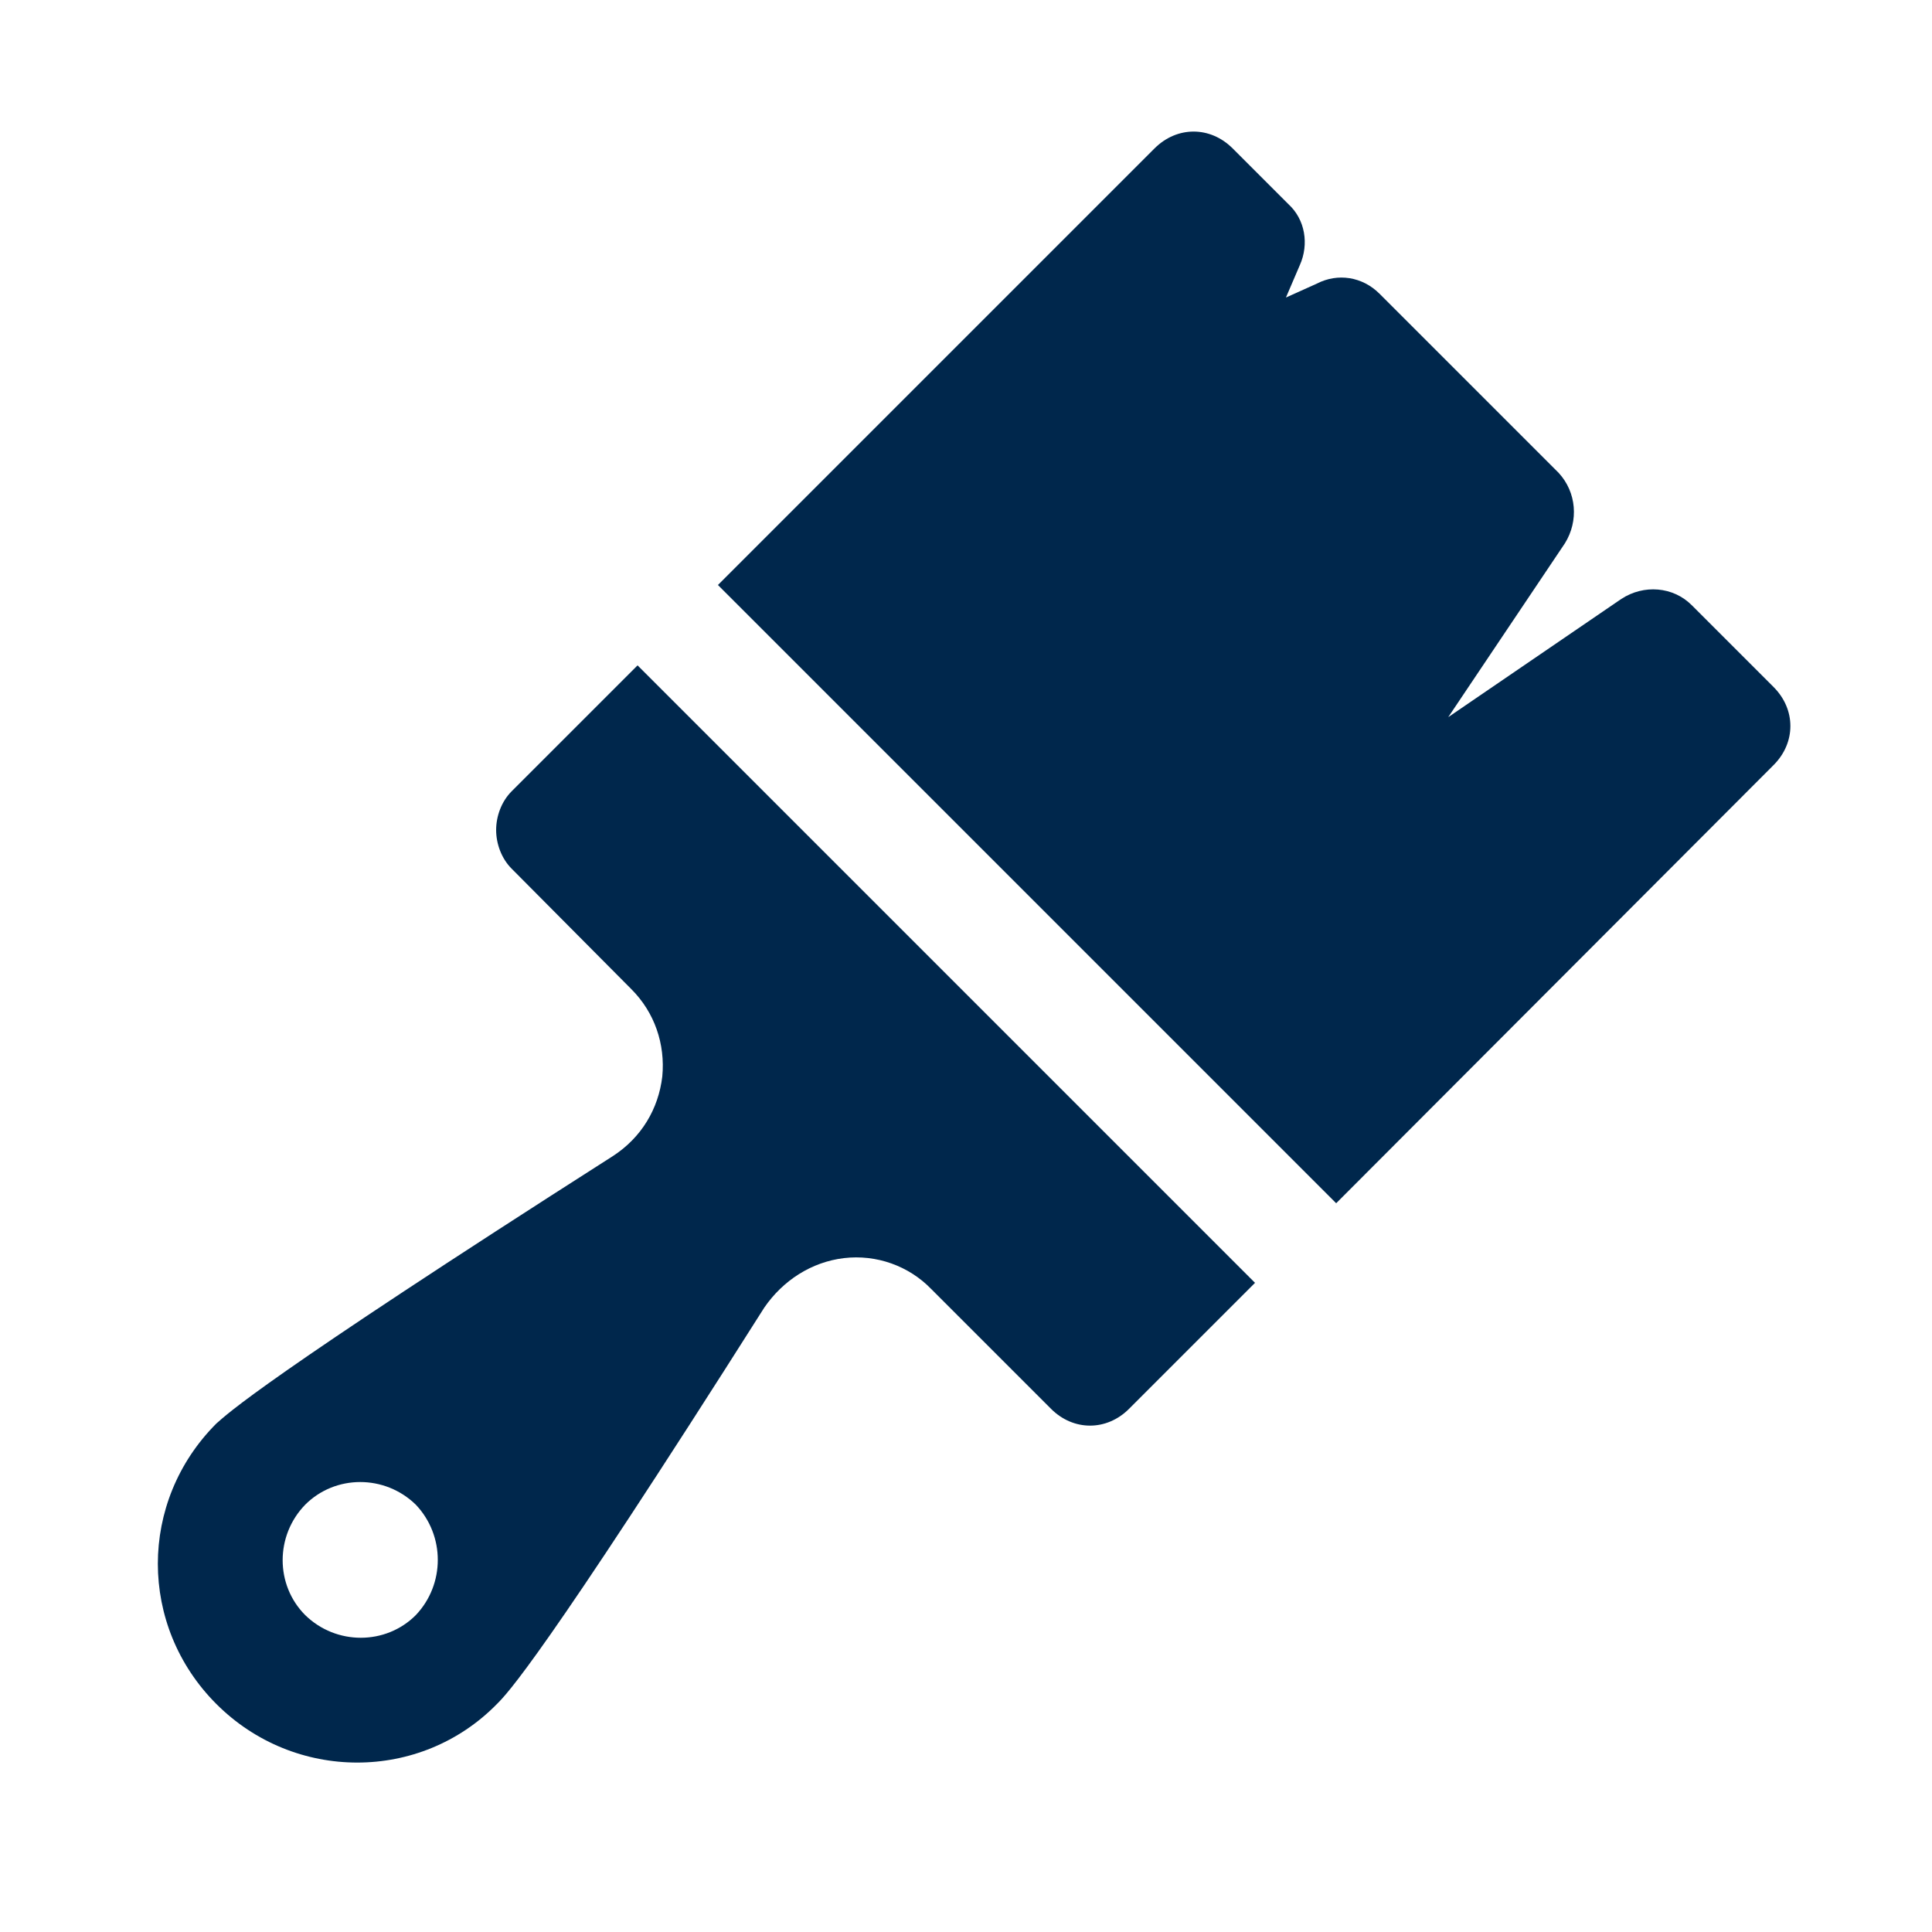
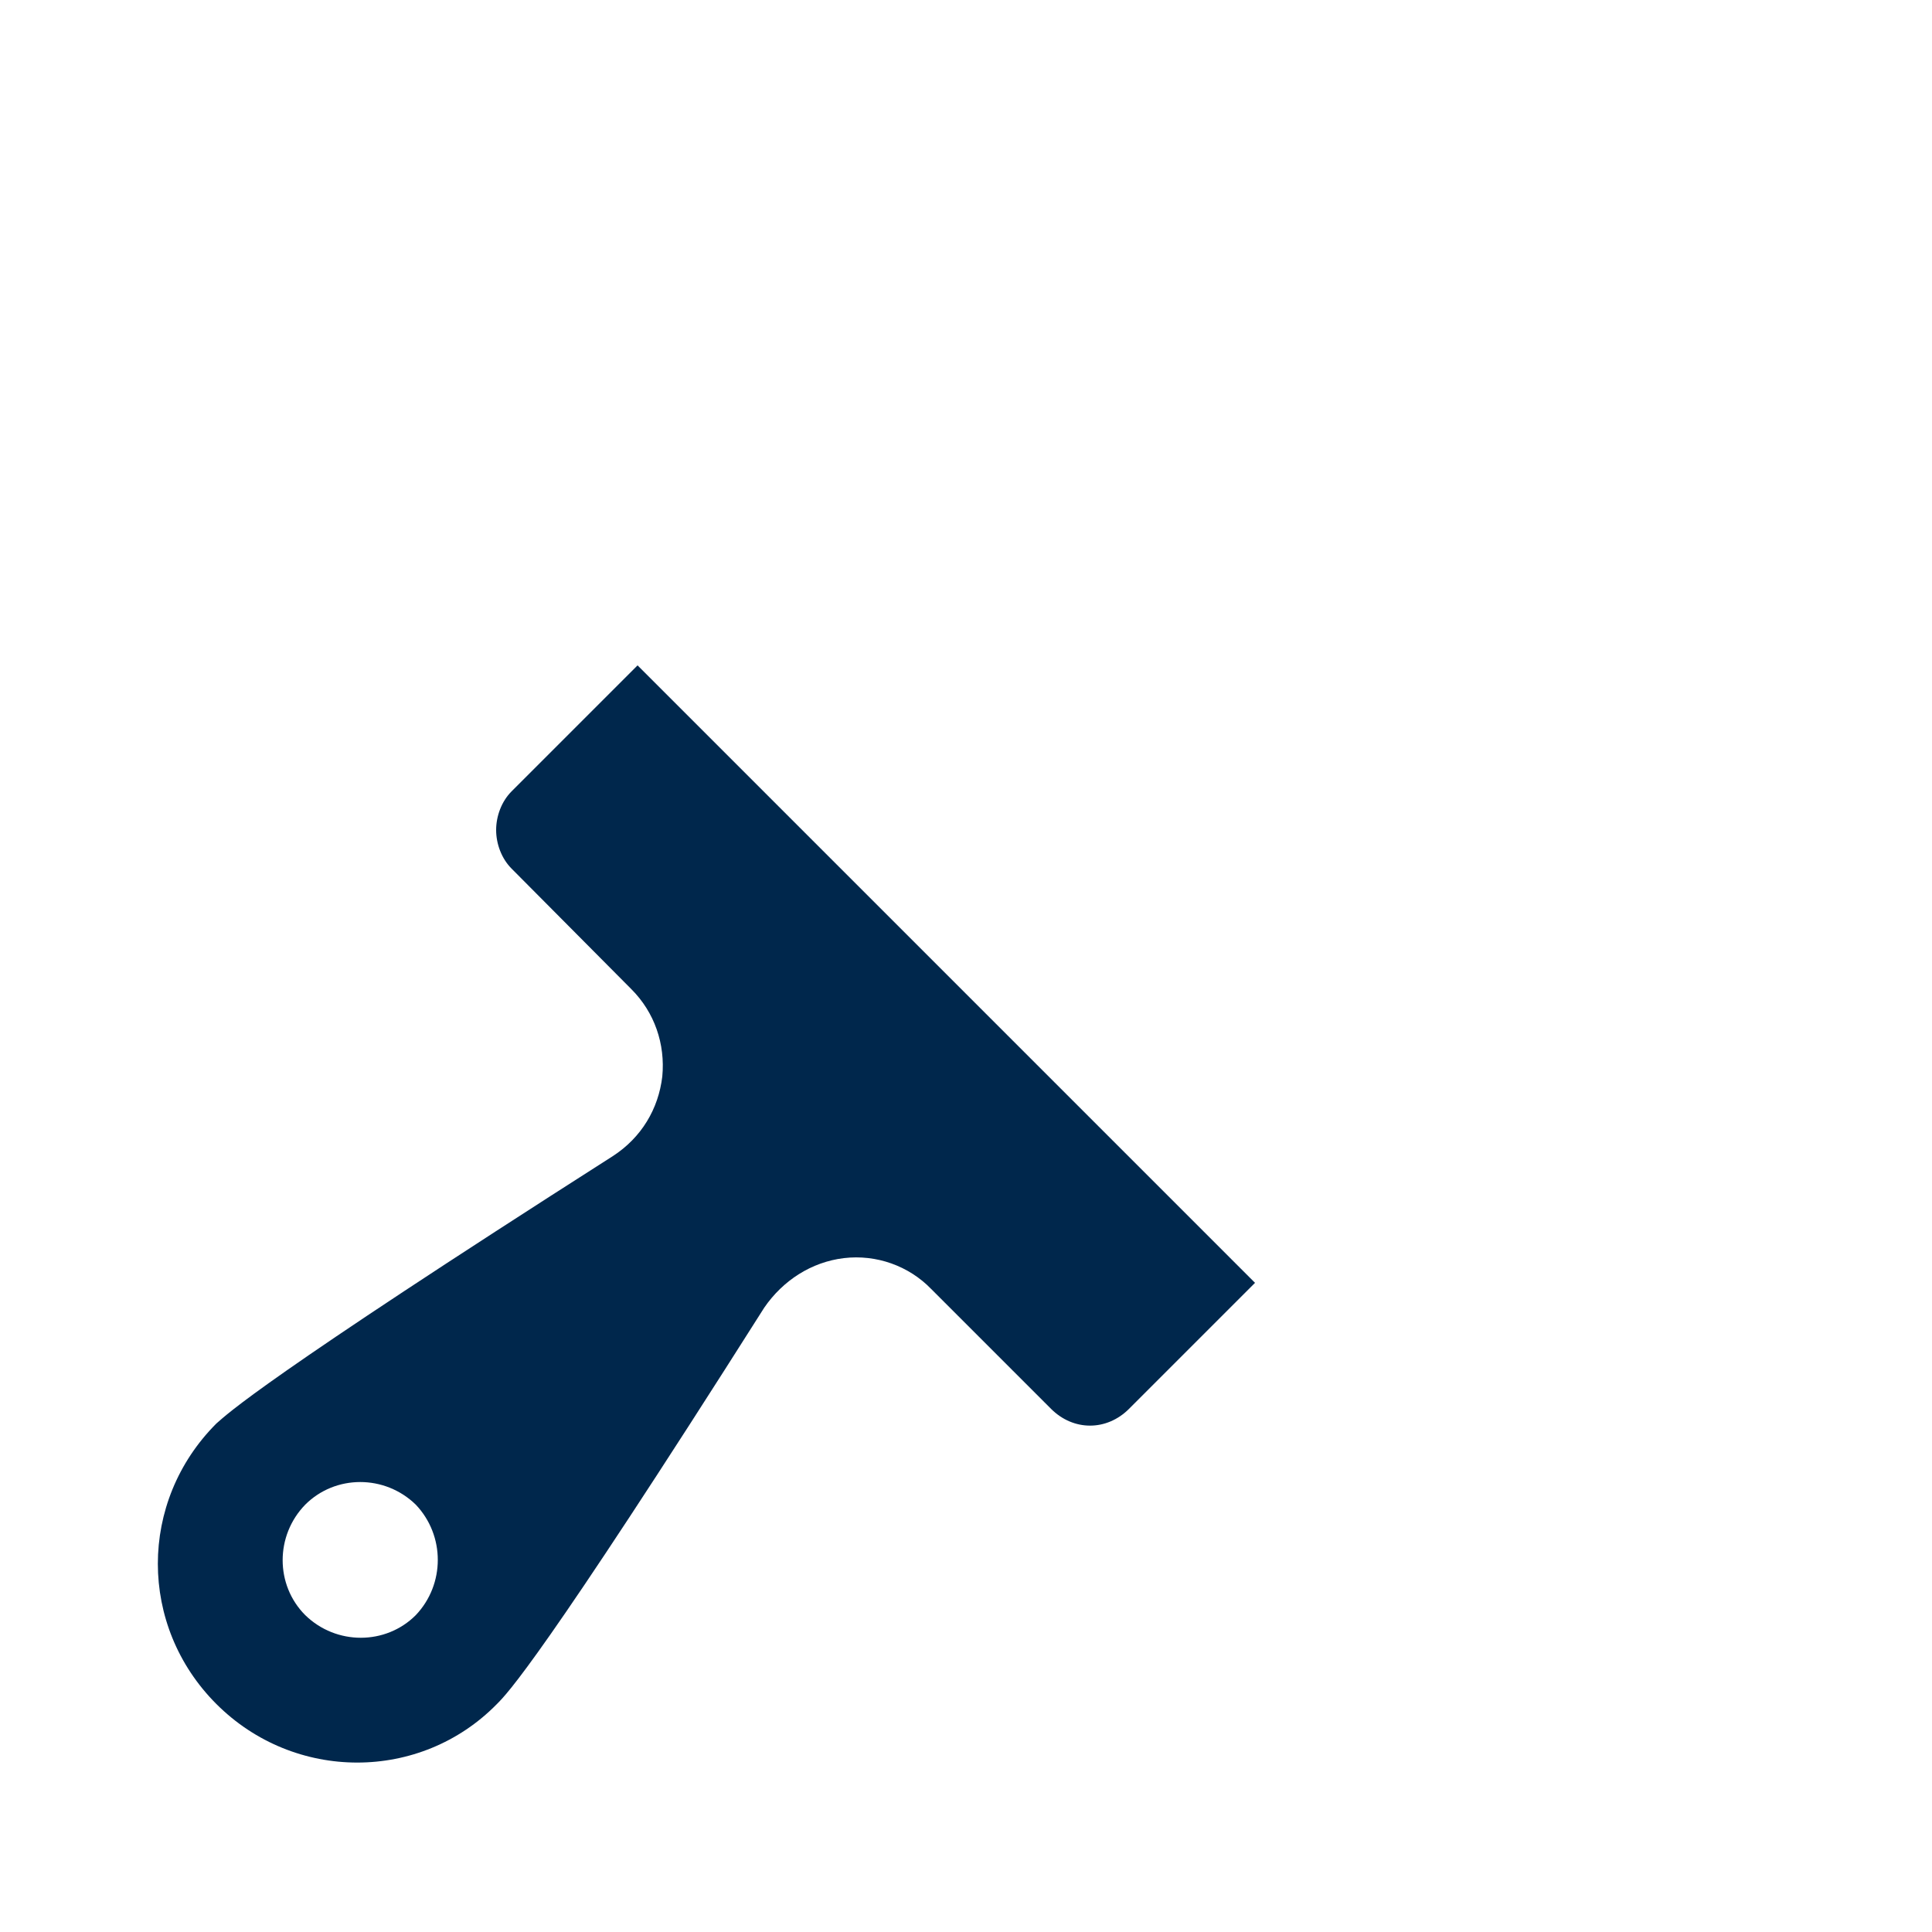
<svg xmlns="http://www.w3.org/2000/svg" id="Layer_1" x="0px" y="0px" viewBox="0 0 250 250" style="enable-background:new 0 0 250 250;" xml:space="preserve">
  <style type="text/css">	.st0{fill:#00274C;}</style>
  <g id="XMLID_476_">
-     <path id="XMLID_503_" class="st0" d="M229.5,99c2.9-2.9,2.9-7.2,0-10.1l-10.6-10.6c-2.4-2.4-6.2-2.7-9.1-0.8l-22.4,15.3l15.1-22.5  c1.8-2.9,1.5-6.6-0.8-9.1L178.5,38c-2.2-2.2-5.4-2.7-8.1-1.3l-4,1.8l1.8-4.2c1.2-2.7,0.7-5.9-1.5-7.9l-7.2-7.2  c-2.9-2.9-7.2-2.9-10.1,0L92.9,75.7l80,80L229.5,99z" />
    <path id="XMLID_1199_" class="st0" d="M82.5,86.1l-16.3,16.3c-1.3,1.3-2,3.2-2,5s0.7,3.7,2,5L81.7,128c3,3,4.4,7.1,4,11.3  c-0.5,4.2-2.7,7.9-6.4,10.3c-45.6,29.1-49.8,33.3-51.3,34.6c-10.1,10.1-10.1,26.2,0,36.3c10.1,10.1,26.4,10.1,36.3,0  c1.3-1.3,5.7-5.7,34.6-51.3c2.4-3.5,6.1-5.9,10.3-6.4c4.2-0.5,8.4,1,11.3,4l15.5,15.5c2.9,2.9,7.2,2.9,10.1,0l16.3-16.3L82.5,86.1z   M53.8,209c-3.9,3.9-10.3,3.9-14.3,0c-3.9-3.9-3.9-10.3,0-14.3c3.9-3.9,10.3-3.9,14.3,0C57.6,198.7,57.6,205,53.8,209z" />
  </g>
</svg>